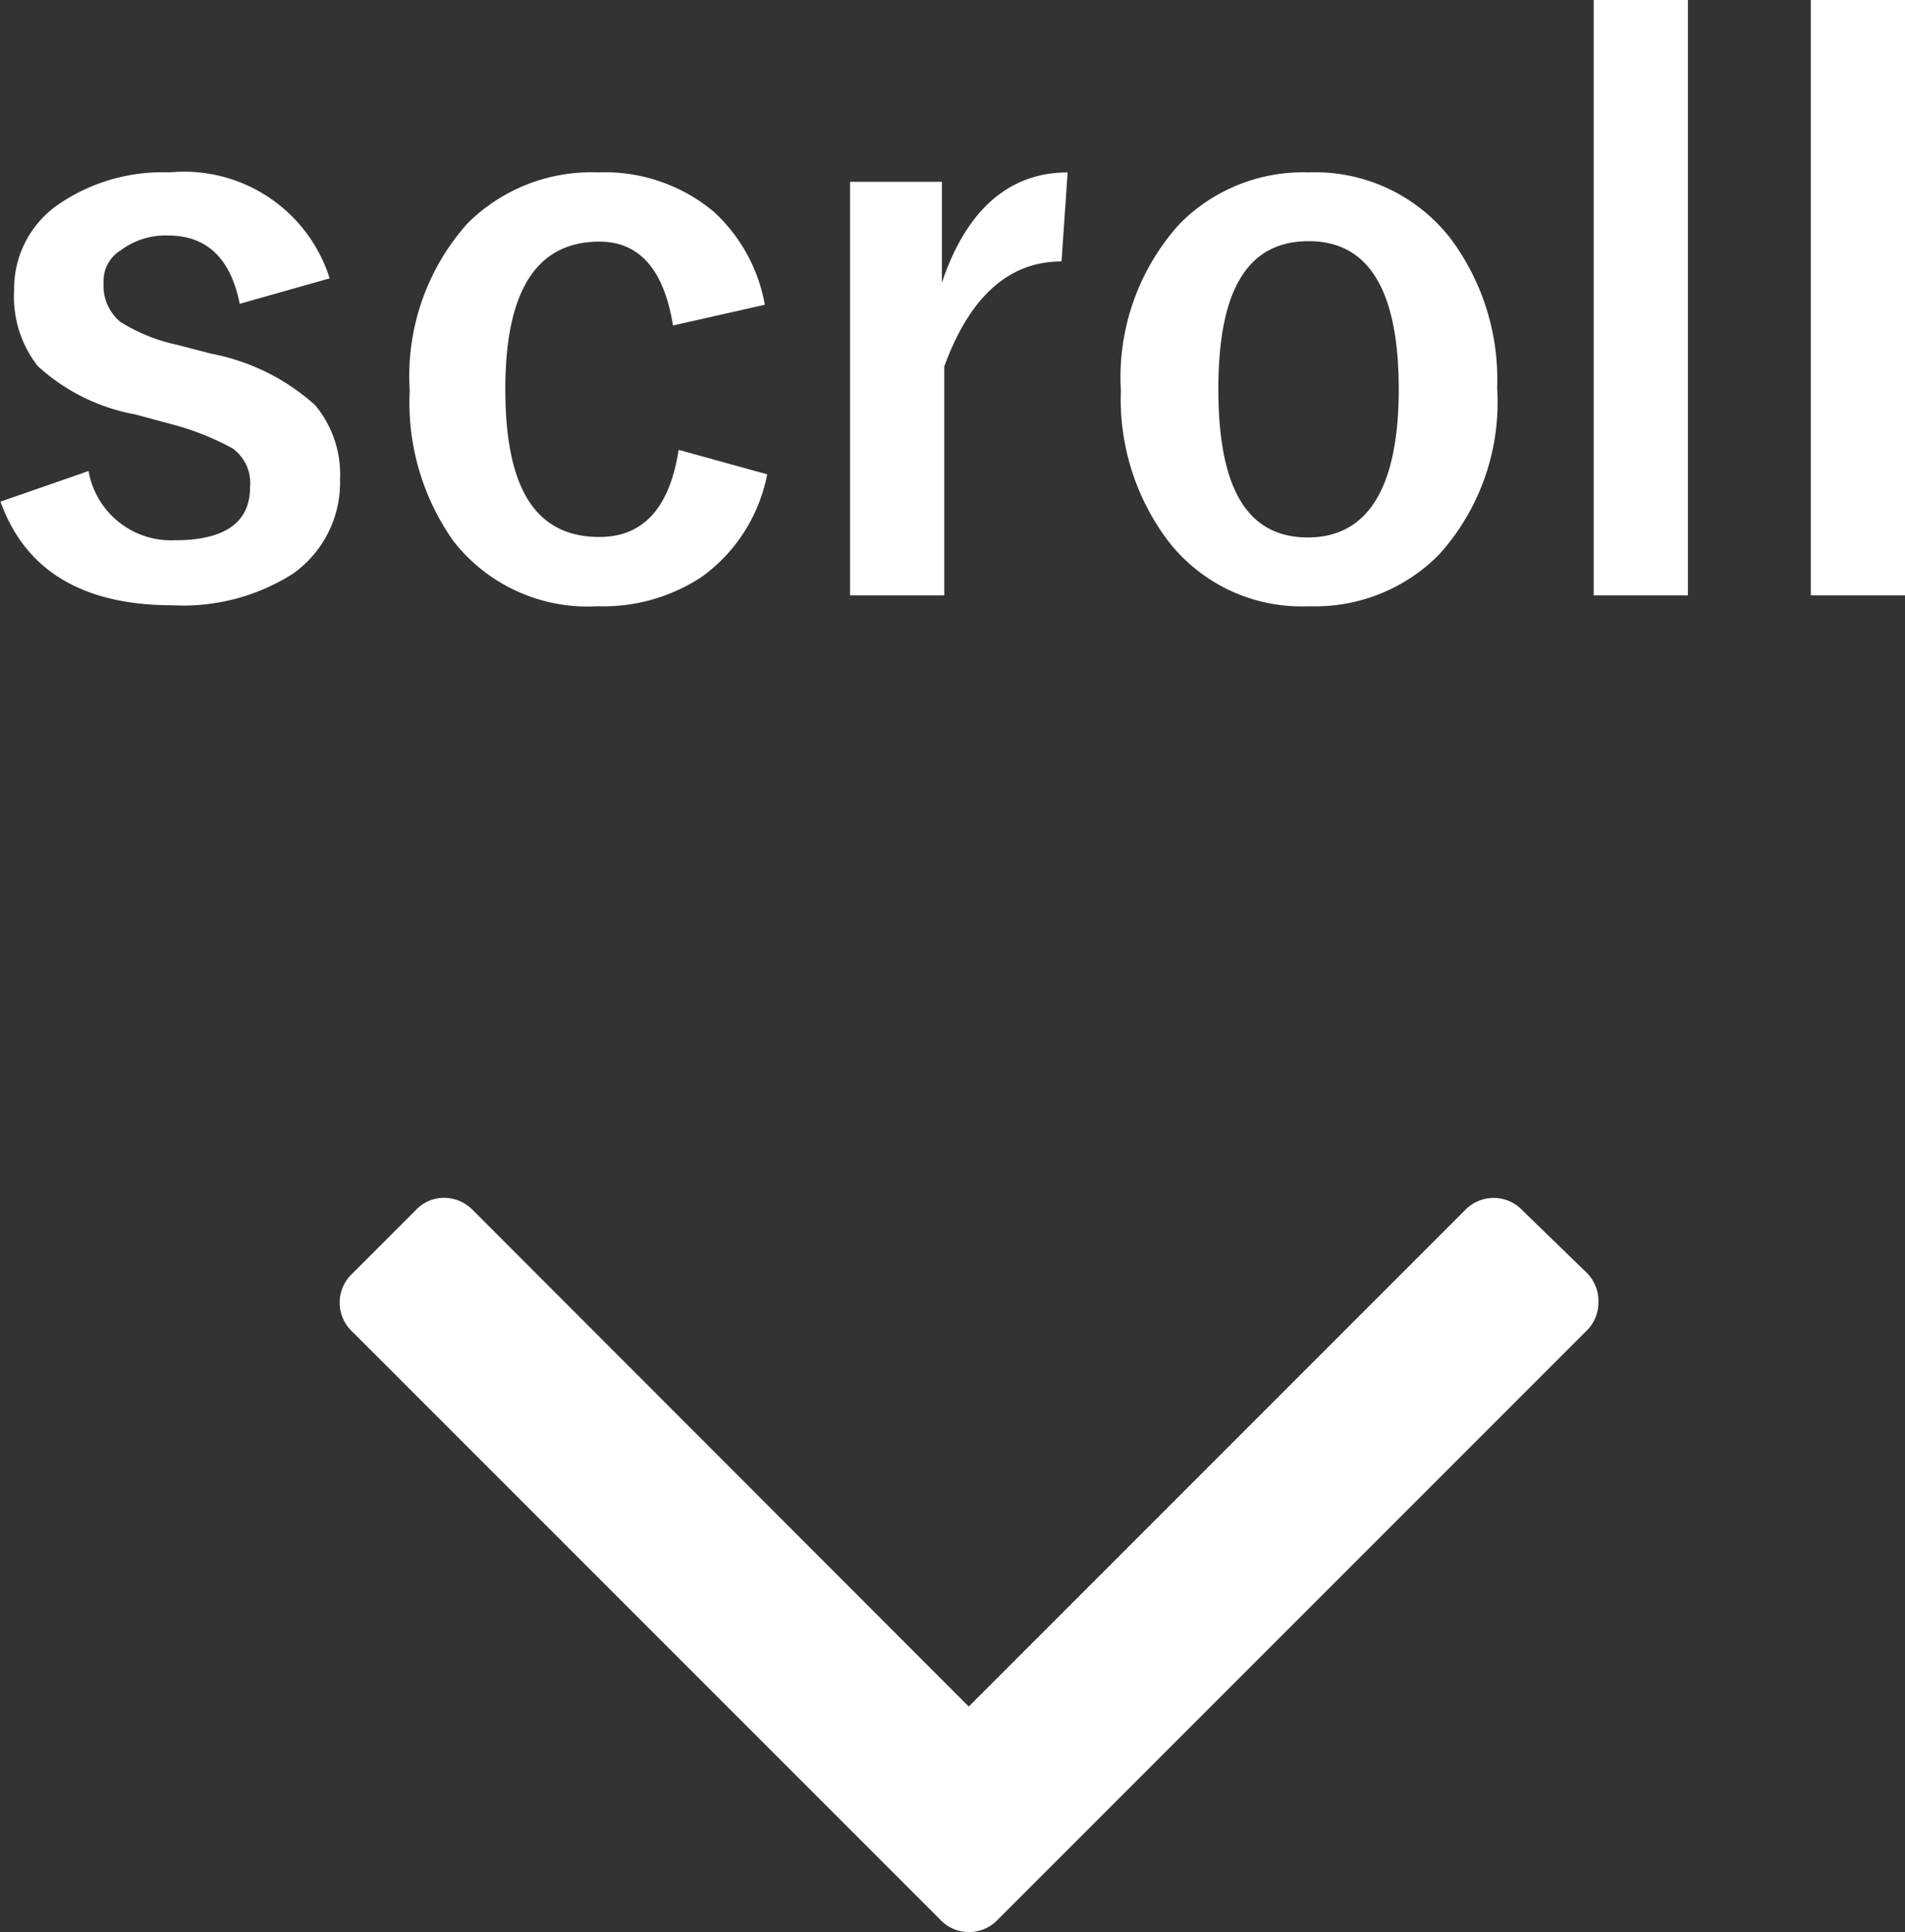
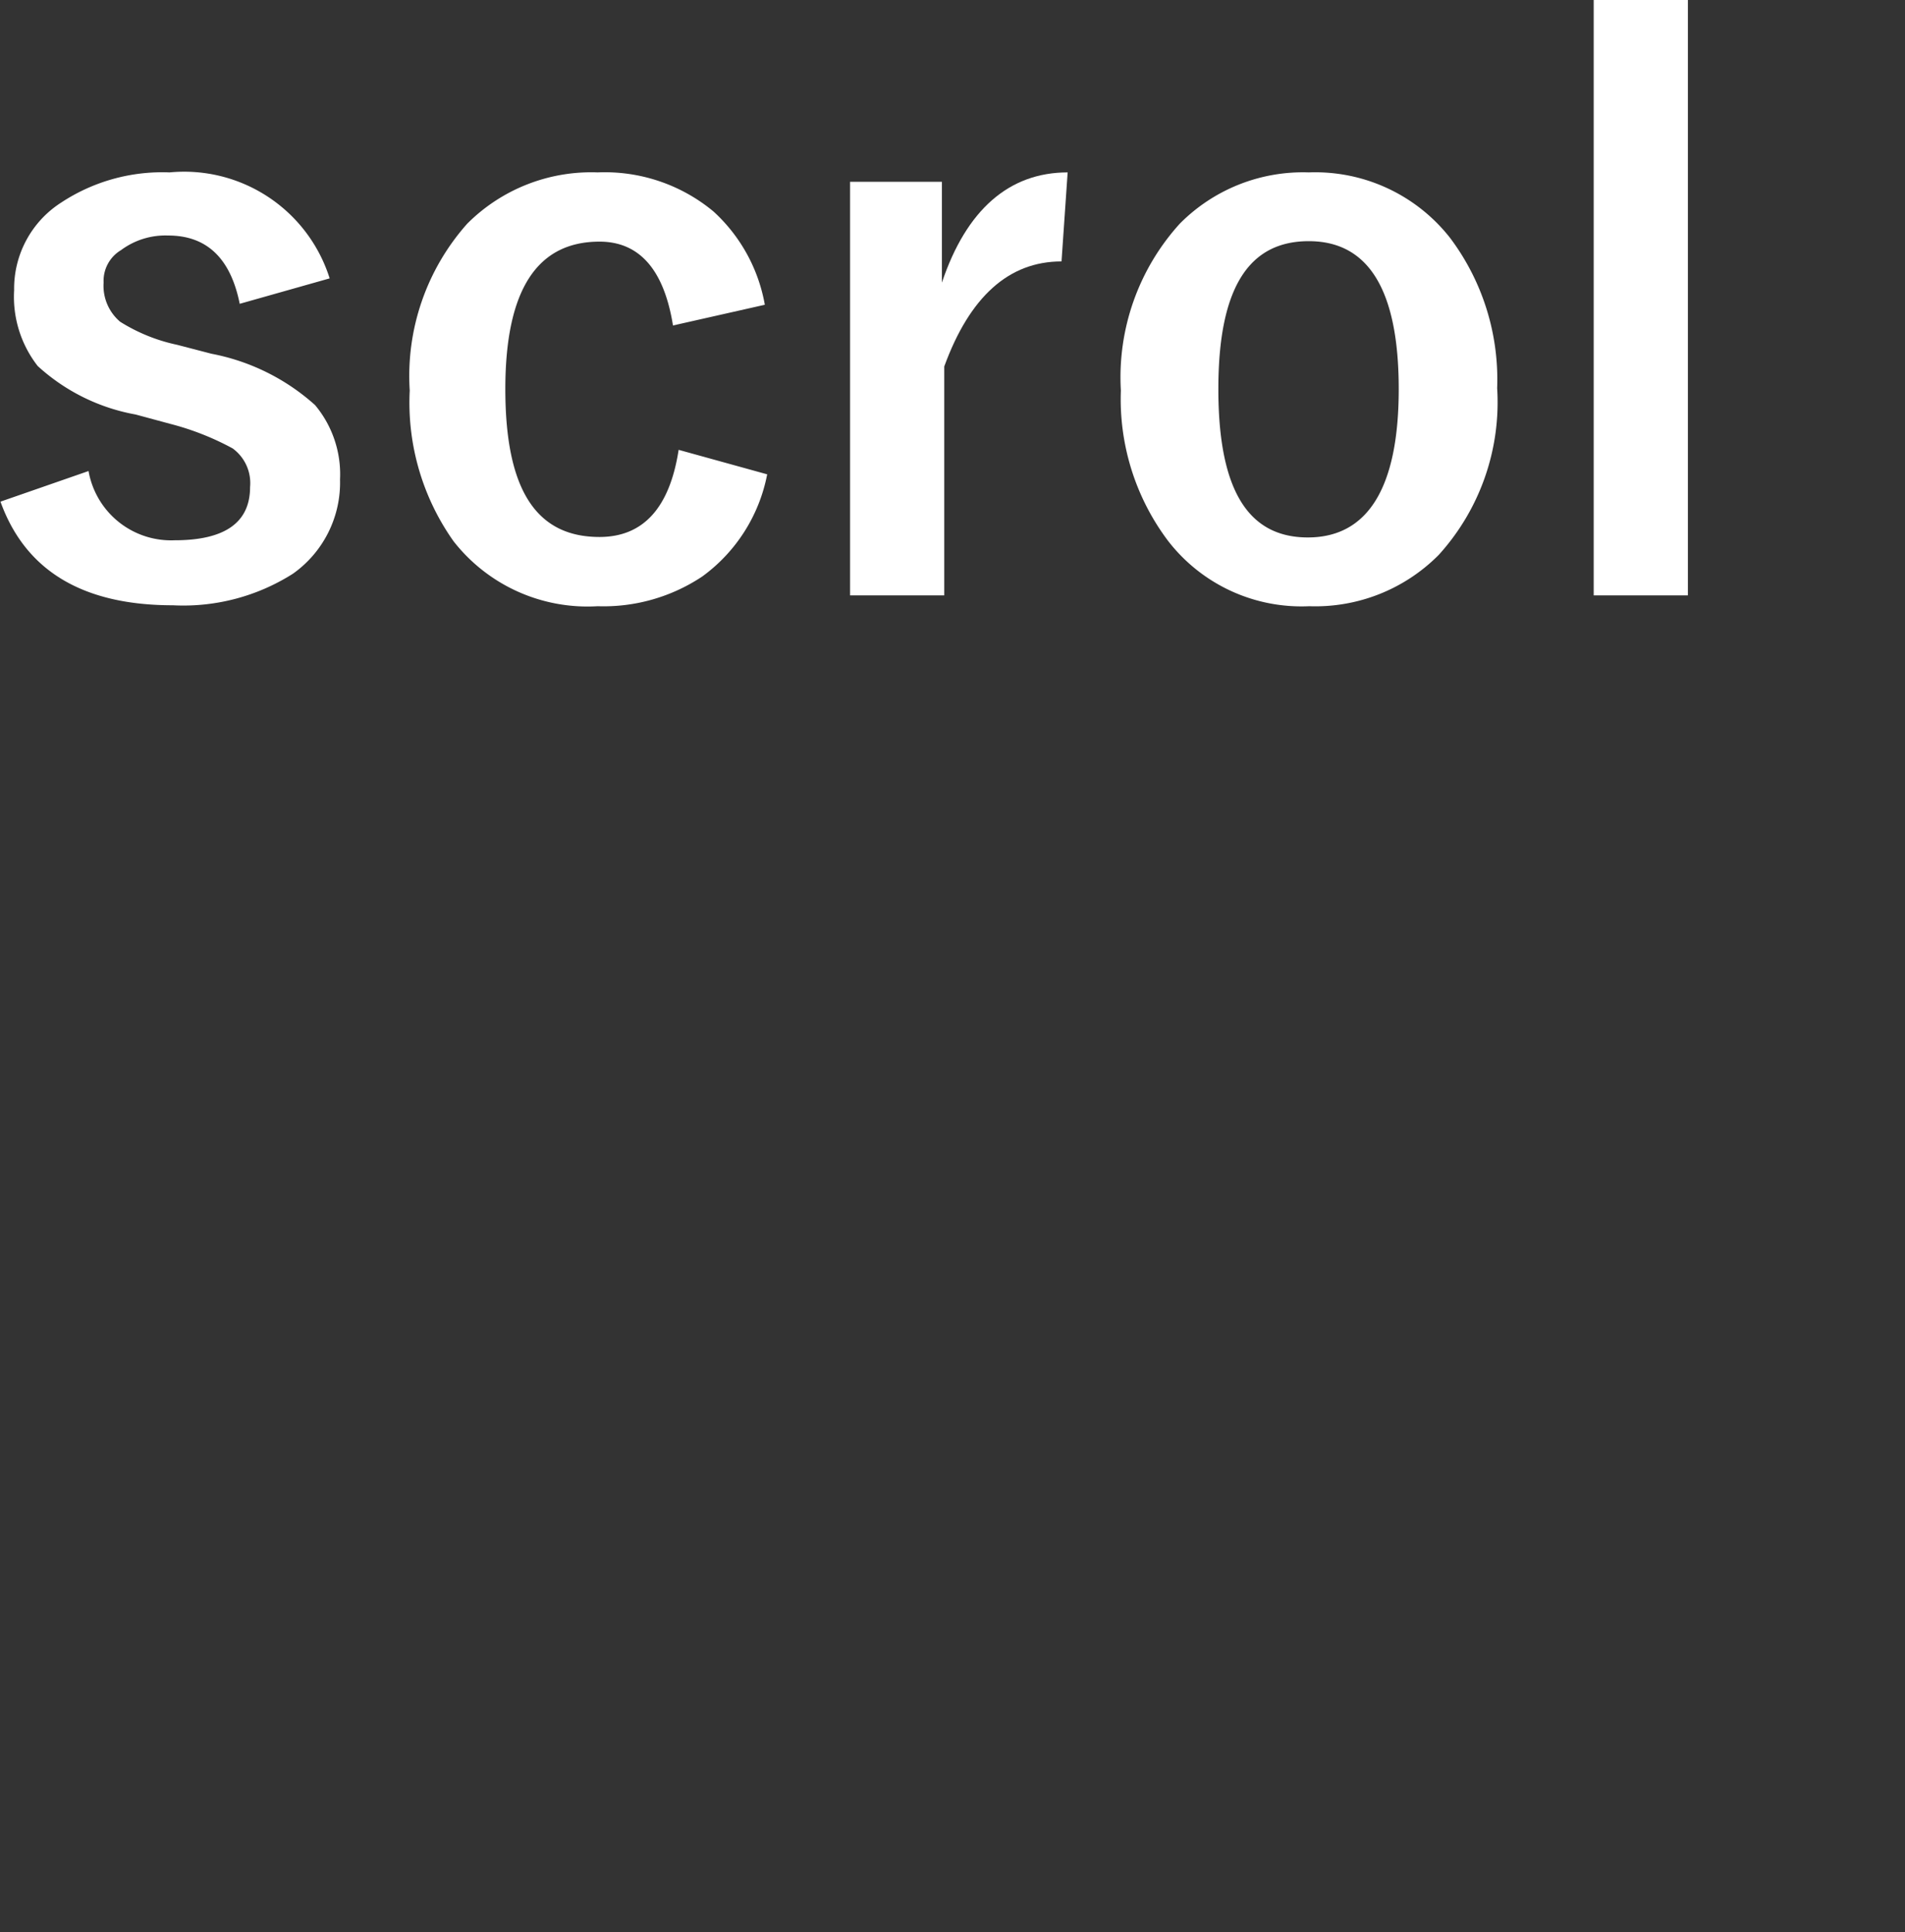
<svg xmlns="http://www.w3.org/2000/svg" width="40.45" height="41.02" viewBox="0 0 40.45 41.02">
  <rect x="0" y="0" width="40.45" height="41.02" fill="#333333" stroke="none" />
  <defs>
    <style>.cls-1{fill:#fff;}</style>
  </defs>
  <title>アセット 1</title>
  <g id="レイヤー_2" data-name="レイヤー 2">
    <g id="レイヤー_1-2" data-name="レイヤー 1">
      <path class="cls-1" d="M7,5.91l-1.91.54Q4.8,5,3.57,5a1.58,1.58,0,0,0-1,.31A.76.76,0,0,0,2.2,6a1,1,0,0,0,.35.83,3.72,3.72,0,0,0,1.21.49l.73.19a4.57,4.57,0,0,1,2.2,1.09,2.29,2.29,0,0,1,.53,1.58,2.37,2.37,0,0,1-1,2,4.34,4.34,0,0,1-2.55.67c-1.91,0-3.13-.73-3.66-2.2L1.88,10a1.78,1.78,0,0,0,1.83,1.47c1.07,0,1.6-.38,1.6-1.13a.91.91,0,0,0-.37-.82A5.79,5.79,0,0,0,3.62,9l-.74-.2A4.17,4.17,0,0,1,.8,7.77,2.39,2.39,0,0,1,.3,6.16a2.17,2.17,0,0,1,1-1.86A3.9,3.9,0,0,1,3.6,3.66,3.24,3.24,0,0,1,7,5.91Z" />
      <path class="cls-1" d="M16.24,6.47l-1.95.44c-.19-1.18-.71-1.78-1.56-1.78-1.31,0-2,1-2,3.13s.65,3.14,2,3.14c.93,0,1.49-.62,1.68-1.85l1.88.52a3.5,3.5,0,0,1-1.38,2.17,3.78,3.78,0,0,1-2.22.63,3.61,3.61,0,0,1-3.06-1.38,5.09,5.09,0,0,1-.93-3.2A4.86,4.86,0,0,1,9.92,4.75a3.72,3.72,0,0,1,2.77-1.09,3.61,3.61,0,0,1,2.46.83A3.51,3.51,0,0,1,16.24,6.47Z" />
      <path class="cls-1" d="M22.67,3.66l-.13,1.89c-1.12,0-1.95.75-2.49,2.23v4.86h-2V3.86H20V6C20.52,4.45,21.43,3.66,22.67,3.66Z" />
      <path class="cls-1" d="M27.79,3.66a3.64,3.64,0,0,1,3,1.39,5,5,0,0,1,1,3.19,4.82,4.82,0,0,1-1.24,3.54,3.69,3.69,0,0,1-2.75,1.09,3.58,3.58,0,0,1-3-1.39,5,5,0,0,1-1-3.19,4.85,4.85,0,0,1,1.25-3.54A3.68,3.68,0,0,1,27.79,3.66Zm0,1.46c-1.28,0-1.92,1-1.92,3.14s.63,3.15,1.9,3.15,1.93-1.05,1.93-3.15S29.06,5.12,27.79,5.12Z" />
      <path class="cls-1" d="M35.84,0V12.64h-2V0Z" />
-       <path class="cls-1" d="M40.45,0V12.64h-2V0Z" />
-       <path class="cls-1" d="M33.94,27.65a.84.84,0,0,1-.27.62L21.19,40.75a.84.84,0,0,1-1.23,0L7.48,28.27a.84.84,0,0,1,0-1.23L8.82,25.7a.82.82,0,0,1,.61-.27.86.86,0,0,1,.62.27L20.57,36.23,31.1,25.7a.84.84,0,0,1,1.23,0L33.67,27A.84.84,0,0,1,33.94,27.65Z" />
    </g>
  </g>
</svg>